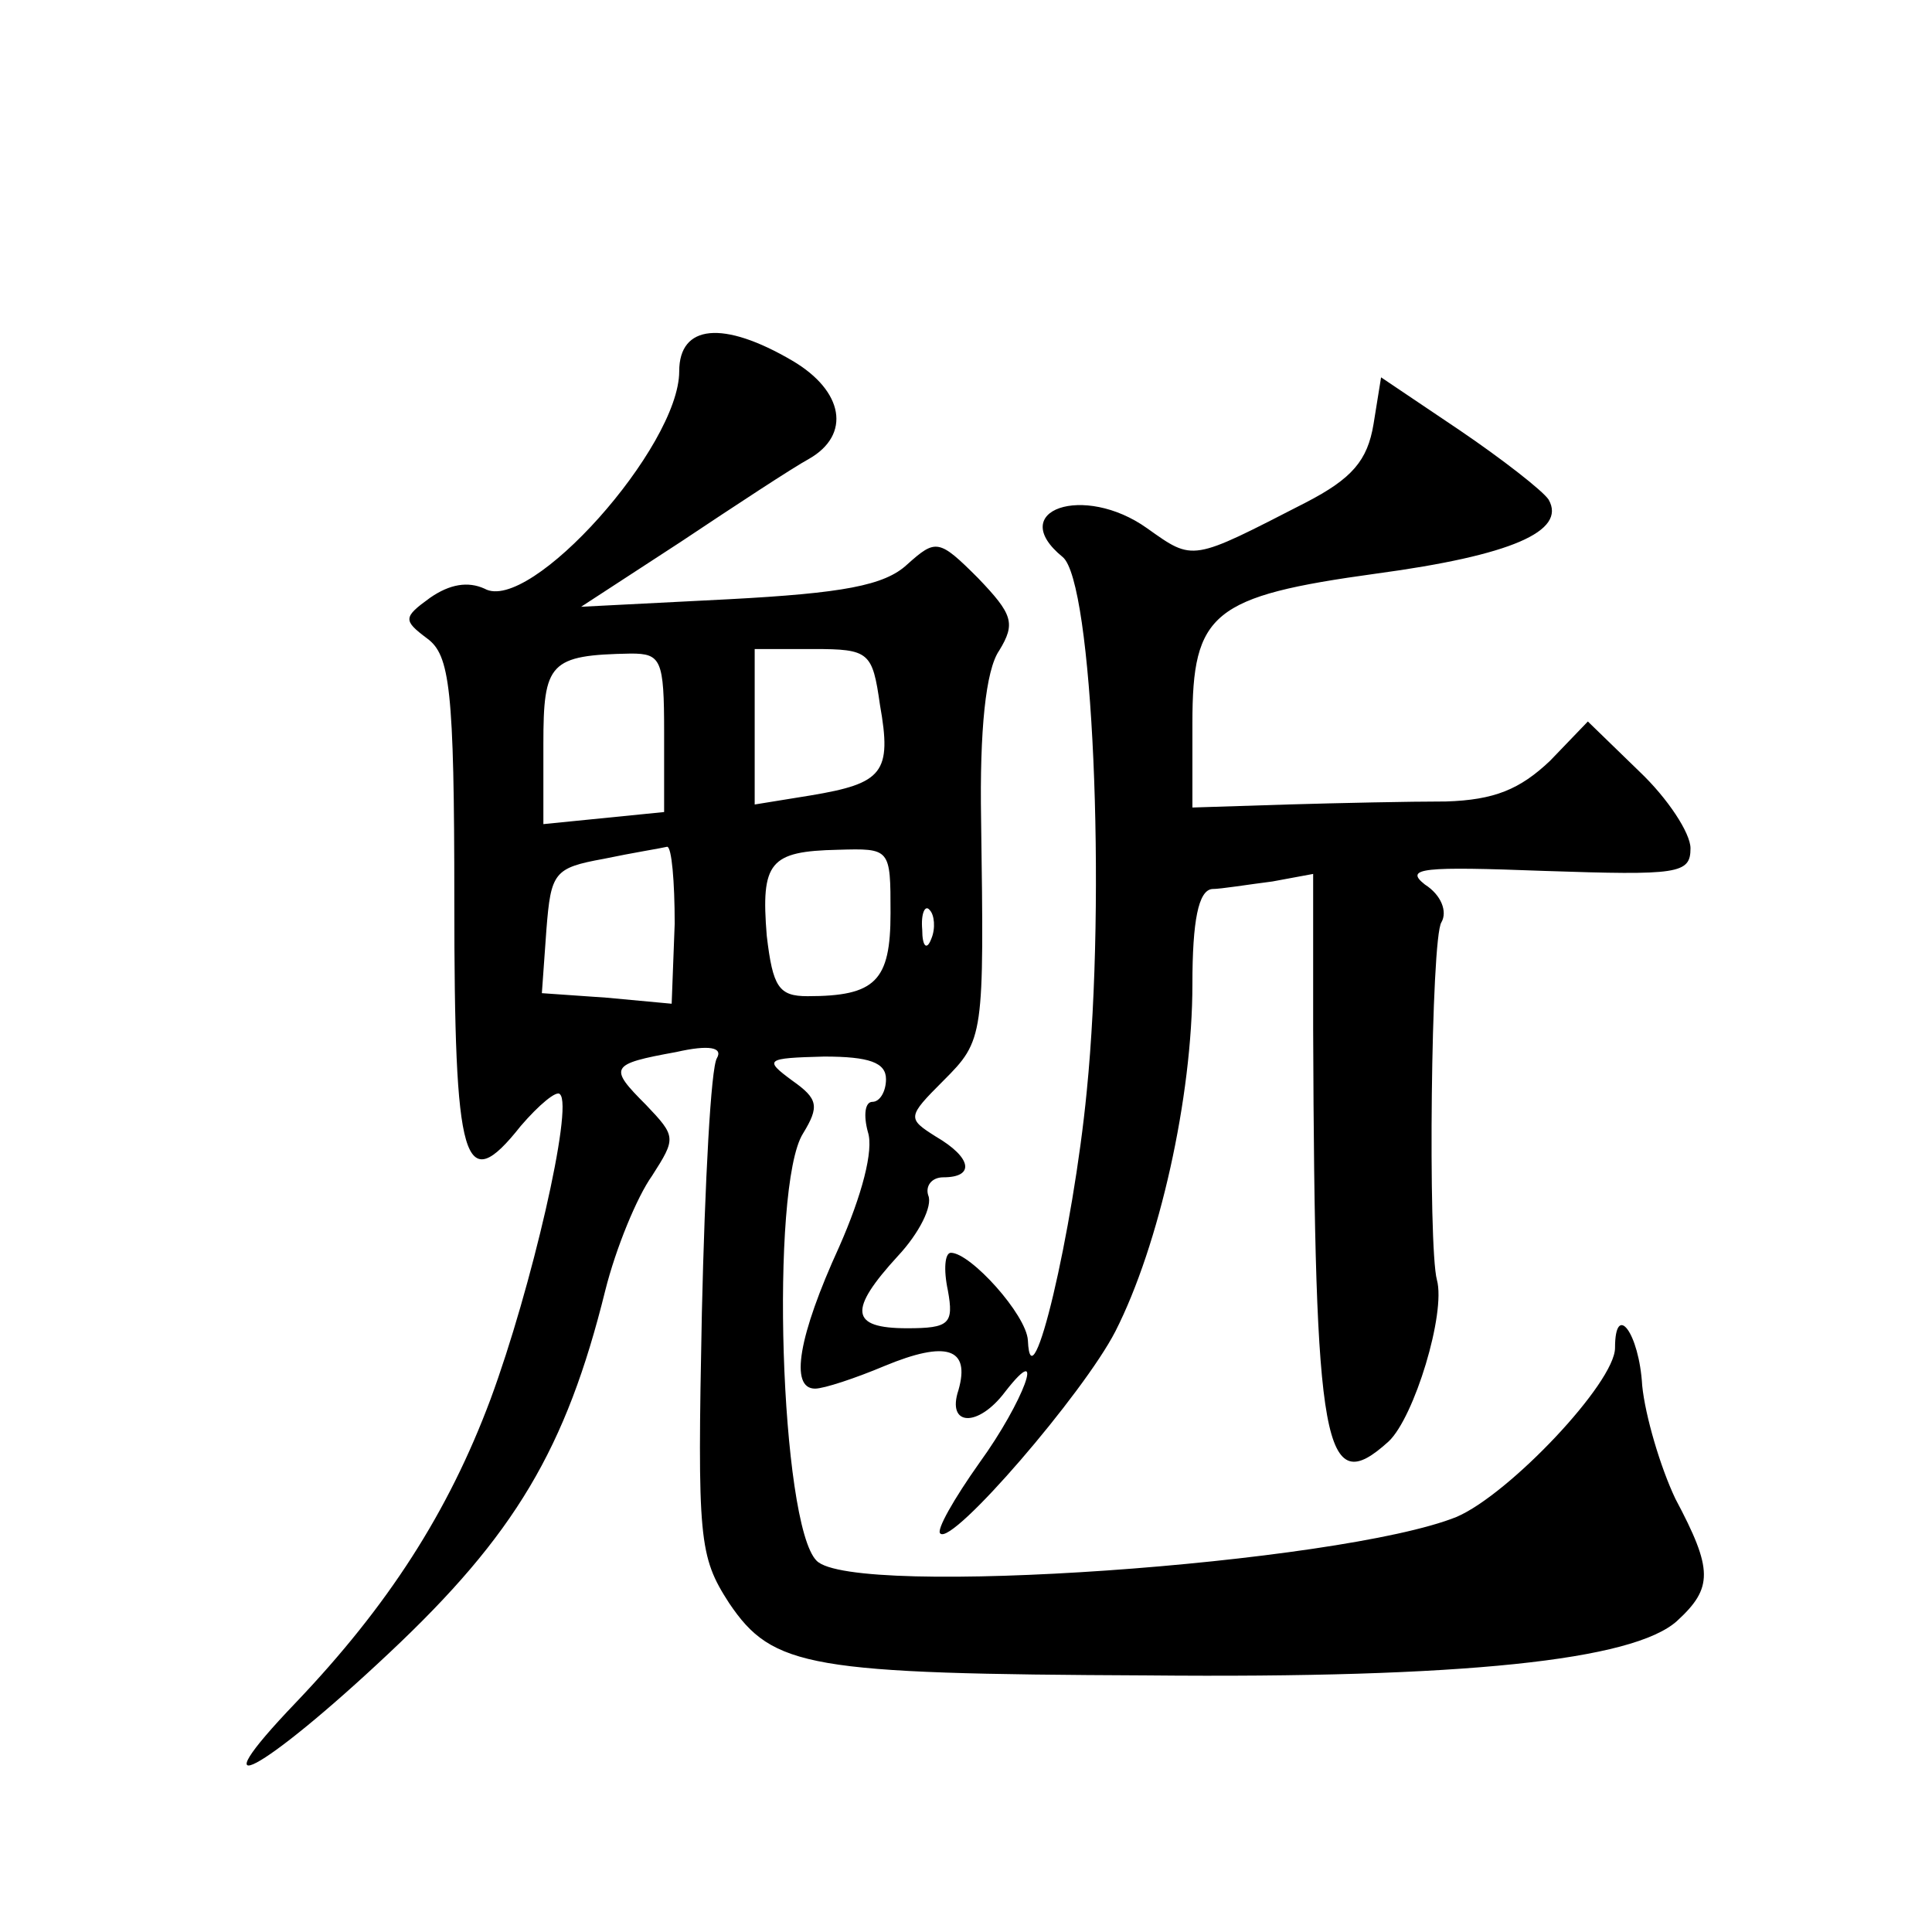
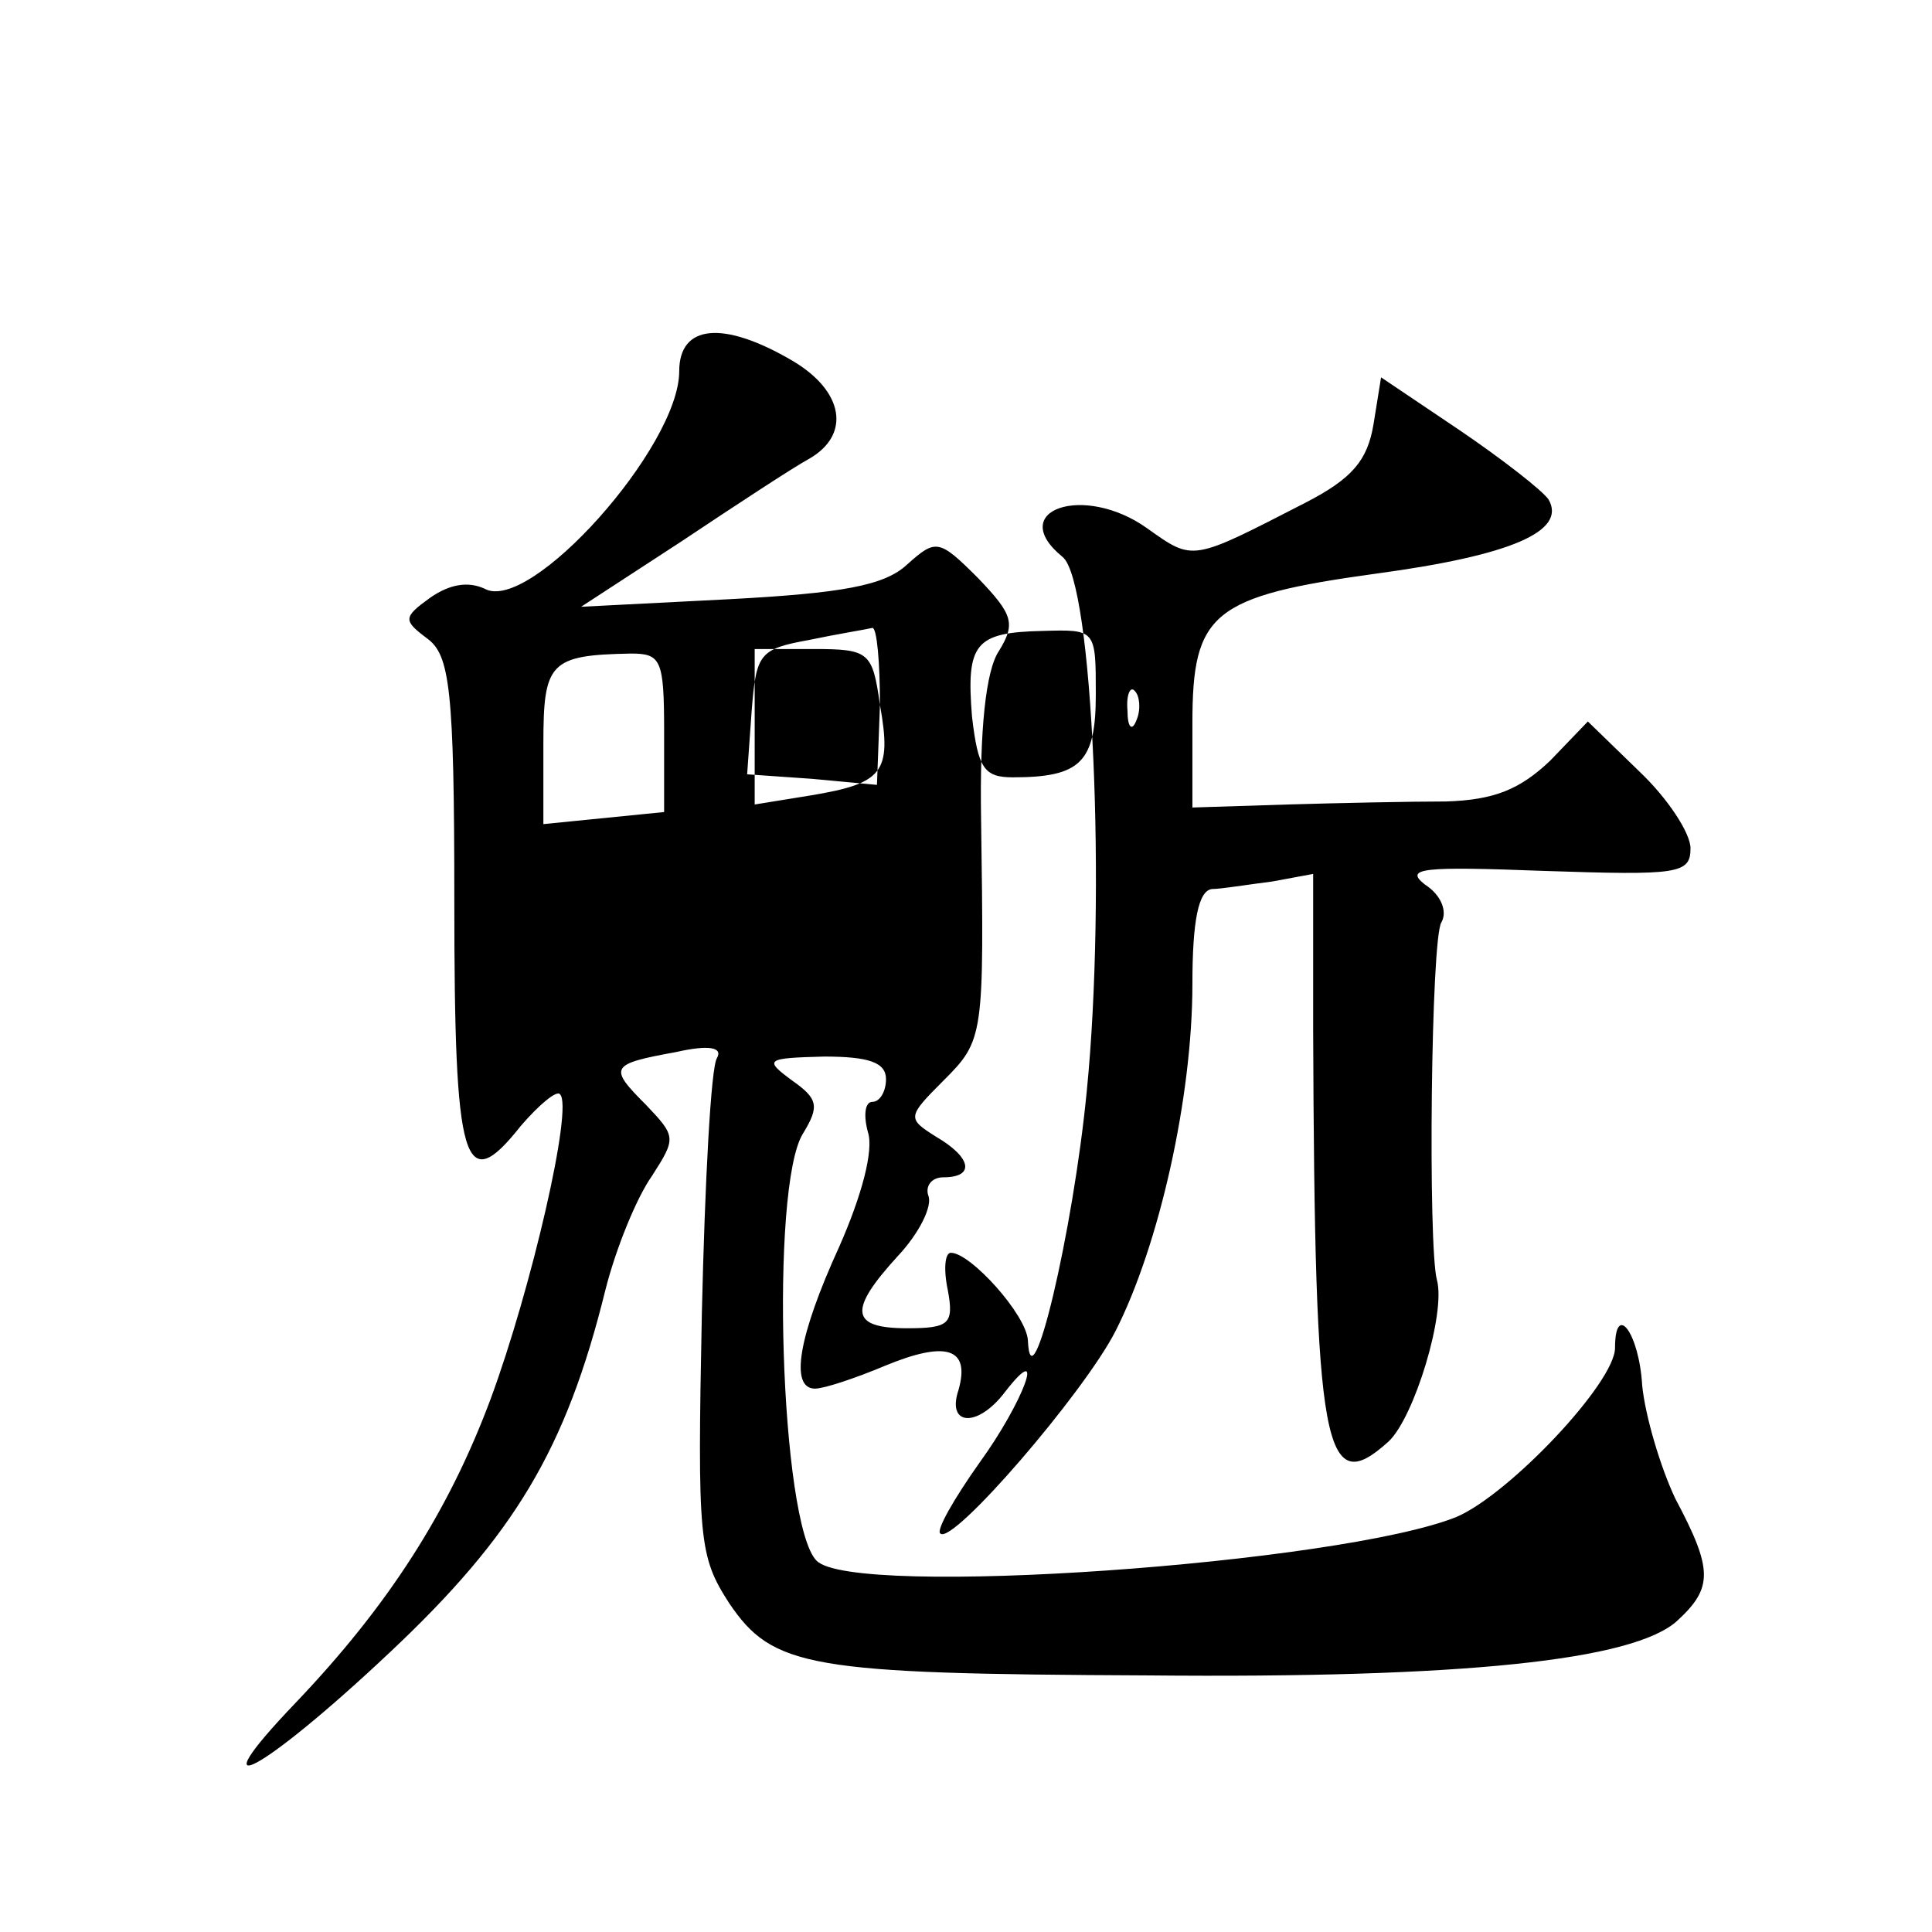
<svg xmlns="http://www.w3.org/2000/svg" version="1.0" width="128pt" height="128pt" viewBox="0 0 128 128" preserveAspectRatio="xMidYMid meet">
  <g transform="translate(0,128) scale(0.1,-0.1)" fill="#0" stroke="none">
-     <path d="M450 1034 c0 -50 -99 -161 -129 -144 -11 5 -23 3 -36 -6 -18 -13 -18 -15 -2 -27 15 -11 18 -33 18 -174 0 -175 6 -197 44 -149 12 14 24 24 26 21 9 -8 -19 -129 -46 -202 -28 -75 -68 -137 -129 -201 -67 -70 -23 -47 62 33 83 78 117 135 143 240 7 28 21 62 31 76 16 25 16 26 -4 47 -25 25 -24 27 20 35 22 5 31 3 27 -4 -4 -6 -8 -82 -10 -169 -3 -150 -2 -161 18 -192 29 -43 53 -47 277 -48 210 -2 322 10 351 36 24 22 24 34 -1 81 -10 21 -20 55 -22 75 -2 35 -18 56 -18 25 0 -23 -70 -97 -105 -112 -77 -31 -400 -54 -424 -29 -24 24 -31 248 -9 283 11 18 10 23 -7 35 -19 14 -18 15 21 16 30 0 41 -4 41 -15 0 -8 -4 -15 -9 -15 -5 0 -6 -9 -3 -20 4 -12 -4 -42 -19 -76 -27 -59 -33 -94 -16 -94 6 0 27 7 46 15 41 17 57 12 49 -16 -8 -24 13 -25 31 -1 28 36 12 -7 -17 -47 -17 -24 -29 -45 -26 -47 8 -8 95 93 116 134 29 57 51 155 51 230 0 42 4 62 13 63 6 0 24 3 40 5 l27 5 0 -103 c1 -279 7 -312 50 -273 17 16 38 85 32 107 -6 22 -4 227 3 237 4 7 0 18 -11 25 -14 11 -1 12 79 9 89 -3 97 -2 97 15 0 10 -15 33 -34 51 l-34 33 -25 -26 c-20 -19 -37 -26 -69 -27 -24 0 -71 -1 -105 -2 l-63 -2 0 56 c0 73 13 84 122 99 89 12 126 28 114 49 -4 6 -31 27 -59 46 l-52 35 -5 -31 c-4 -24 -14 -36 -45 -52 -76 -39 -74 -39 -105 -17 -42 30 -94 12 -56 -19 20 -16 29 -224 16 -354 -9 -93 -37 -211 -39 -165 -1 17 -38 58 -51 58 -4 0 -5 -11 -2 -25 4 -22 1 -25 -27 -25 -38 0 -39 12 -6 48 14 15 23 33 20 40 -2 6 2 12 10 12 21 0 19 13 -5 27 -19 12 -19 13 5 37 27 27 27 29 25 173 -1 59 3 99 12 112 11 18 9 24 -14 48 -26 26 -28 26 -47 9 -15 -14 -43 -19 -118 -23 l-98 -5 66 43 c36 24 74 49 85 55 28 16 23 45 -11 65 -46 27 -75 24 -75 -7z m-10 -239 l0 -53 -40 -4 -40 -4 0 53 c0 54 4 59 58 60 20 0 22 -4 22 -52z m143 18 c8 -45 2 -52 -46 -60 l-37 -6 0 52 0 51 39 0 c37 0 39 -2 44 -37z m-136 -145 l-2 -53 -43 4 -43 3 3 42 c3 38 5 41 38 47 19 4 38 7 42 8 3 0 5 -23 5 -51z m143 7 c0 -45 -10 -55 -55 -55 -19 0 -23 6 -27 40 -4 49 2 56 47 57 35 1 35 1 35 -42z m27 -17 c-3 -8 -6 -5 -6 6 -1 11 2 17 5 13 3 -3 4 -12 1 -19z" />
+     <path d="M450 1034 c0 -50 -99 -161 -129 -144 -11 5 -23 3 -36 -6 -18 -13 -18 -15 -2 -27 15 -11 18 -33 18 -174 0 -175 6 -197 44 -149 12 14 24 24 26 21 9 -8 -19 -129 -46 -202 -28 -75 -68 -137 -129 -201 -67 -70 -23 -47 62 33 83 78 117 135 143 240 7 28 21 62 31 76 16 25 16 26 -4 47 -25 25 -24 27 20 35 22 5 31 3 27 -4 -4 -6 -8 -82 -10 -169 -3 -150 -2 -161 18 -192 29 -43 53 -47 277 -48 210 -2 322 10 351 36 24 22 24 34 -1 81 -10 21 -20 55 -22 75 -2 35 -18 56 -18 25 0 -23 -70 -97 -105 -112 -77 -31 -400 -54 -424 -29 -24 24 -31 248 -9 283 11 18 10 23 -7 35 -19 14 -18 15 21 16 30 0 41 -4 41 -15 0 -8 -4 -15 -9 -15 -5 0 -6 -9 -3 -20 4 -12 -4 -42 -19 -76 -27 -59 -33 -94 -16 -94 6 0 27 7 46 15 41 17 57 12 49 -16 -8 -24 13 -25 31 -1 28 36 12 -7 -17 -47 -17 -24 -29 -45 -26 -47 8 -8 95 93 116 134 29 57 51 155 51 230 0 42 4 62 13 63 6 0 24 3 40 5 l27 5 0 -103 c1 -279 7 -312 50 -273 17 16 38 85 32 107 -6 22 -4 227 3 237 4 7 0 18 -11 25 -14 11 -1 12 79 9 89 -3 97 -2 97 15 0 10 -15 33 -34 51 l-34 33 -25 -26 c-20 -19 -37 -26 -69 -27 -24 0 -71 -1 -105 -2 l-63 -2 0 56 c0 73 13 84 122 99 89 12 126 28 114 49 -4 6 -31 27 -59 46 l-52 35 -5 -31 c-4 -24 -14 -36 -45 -52 -76 -39 -74 -39 -105 -17 -42 30 -94 12 -56 -19 20 -16 29 -224 16 -354 -9 -93 -37 -211 -39 -165 -1 17 -38 58 -51 58 -4 0 -5 -11 -2 -25 4 -22 1 -25 -27 -25 -38 0 -39 12 -6 48 14 15 23 33 20 40 -2 6 2 12 10 12 21 0 19 13 -5 27 -19 12 -19 13 5 37 27 27 27 29 25 173 -1 59 3 99 12 112 11 18 9 24 -14 48 -26 26 -28 26 -47 9 -15 -14 -43 -19 -118 -23 l-98 -5 66 43 c36 24 74 49 85 55 28 16 23 45 -11 65 -46 27 -75 24 -75 -7z m-10 -239 l0 -53 -40 -4 -40 -4 0 53 c0 54 4 59 58 60 20 0 22 -4 22 -52z m143 18 c8 -45 2 -52 -46 -60 l-37 -6 0 52 0 51 39 0 c37 0 39 -2 44 -37z l-2 -53 -43 4 -43 3 3 42 c3 38 5 41 38 47 19 4 38 7 42 8 3 0 5 -23 5 -51z m143 7 c0 -45 -10 -55 -55 -55 -19 0 -23 6 -27 40 -4 49 2 56 47 57 35 1 35 1 35 -42z m27 -17 c-3 -8 -6 -5 -6 6 -1 11 2 17 5 13 3 -3 4 -12 1 -19z" />
  </g>
</svg>